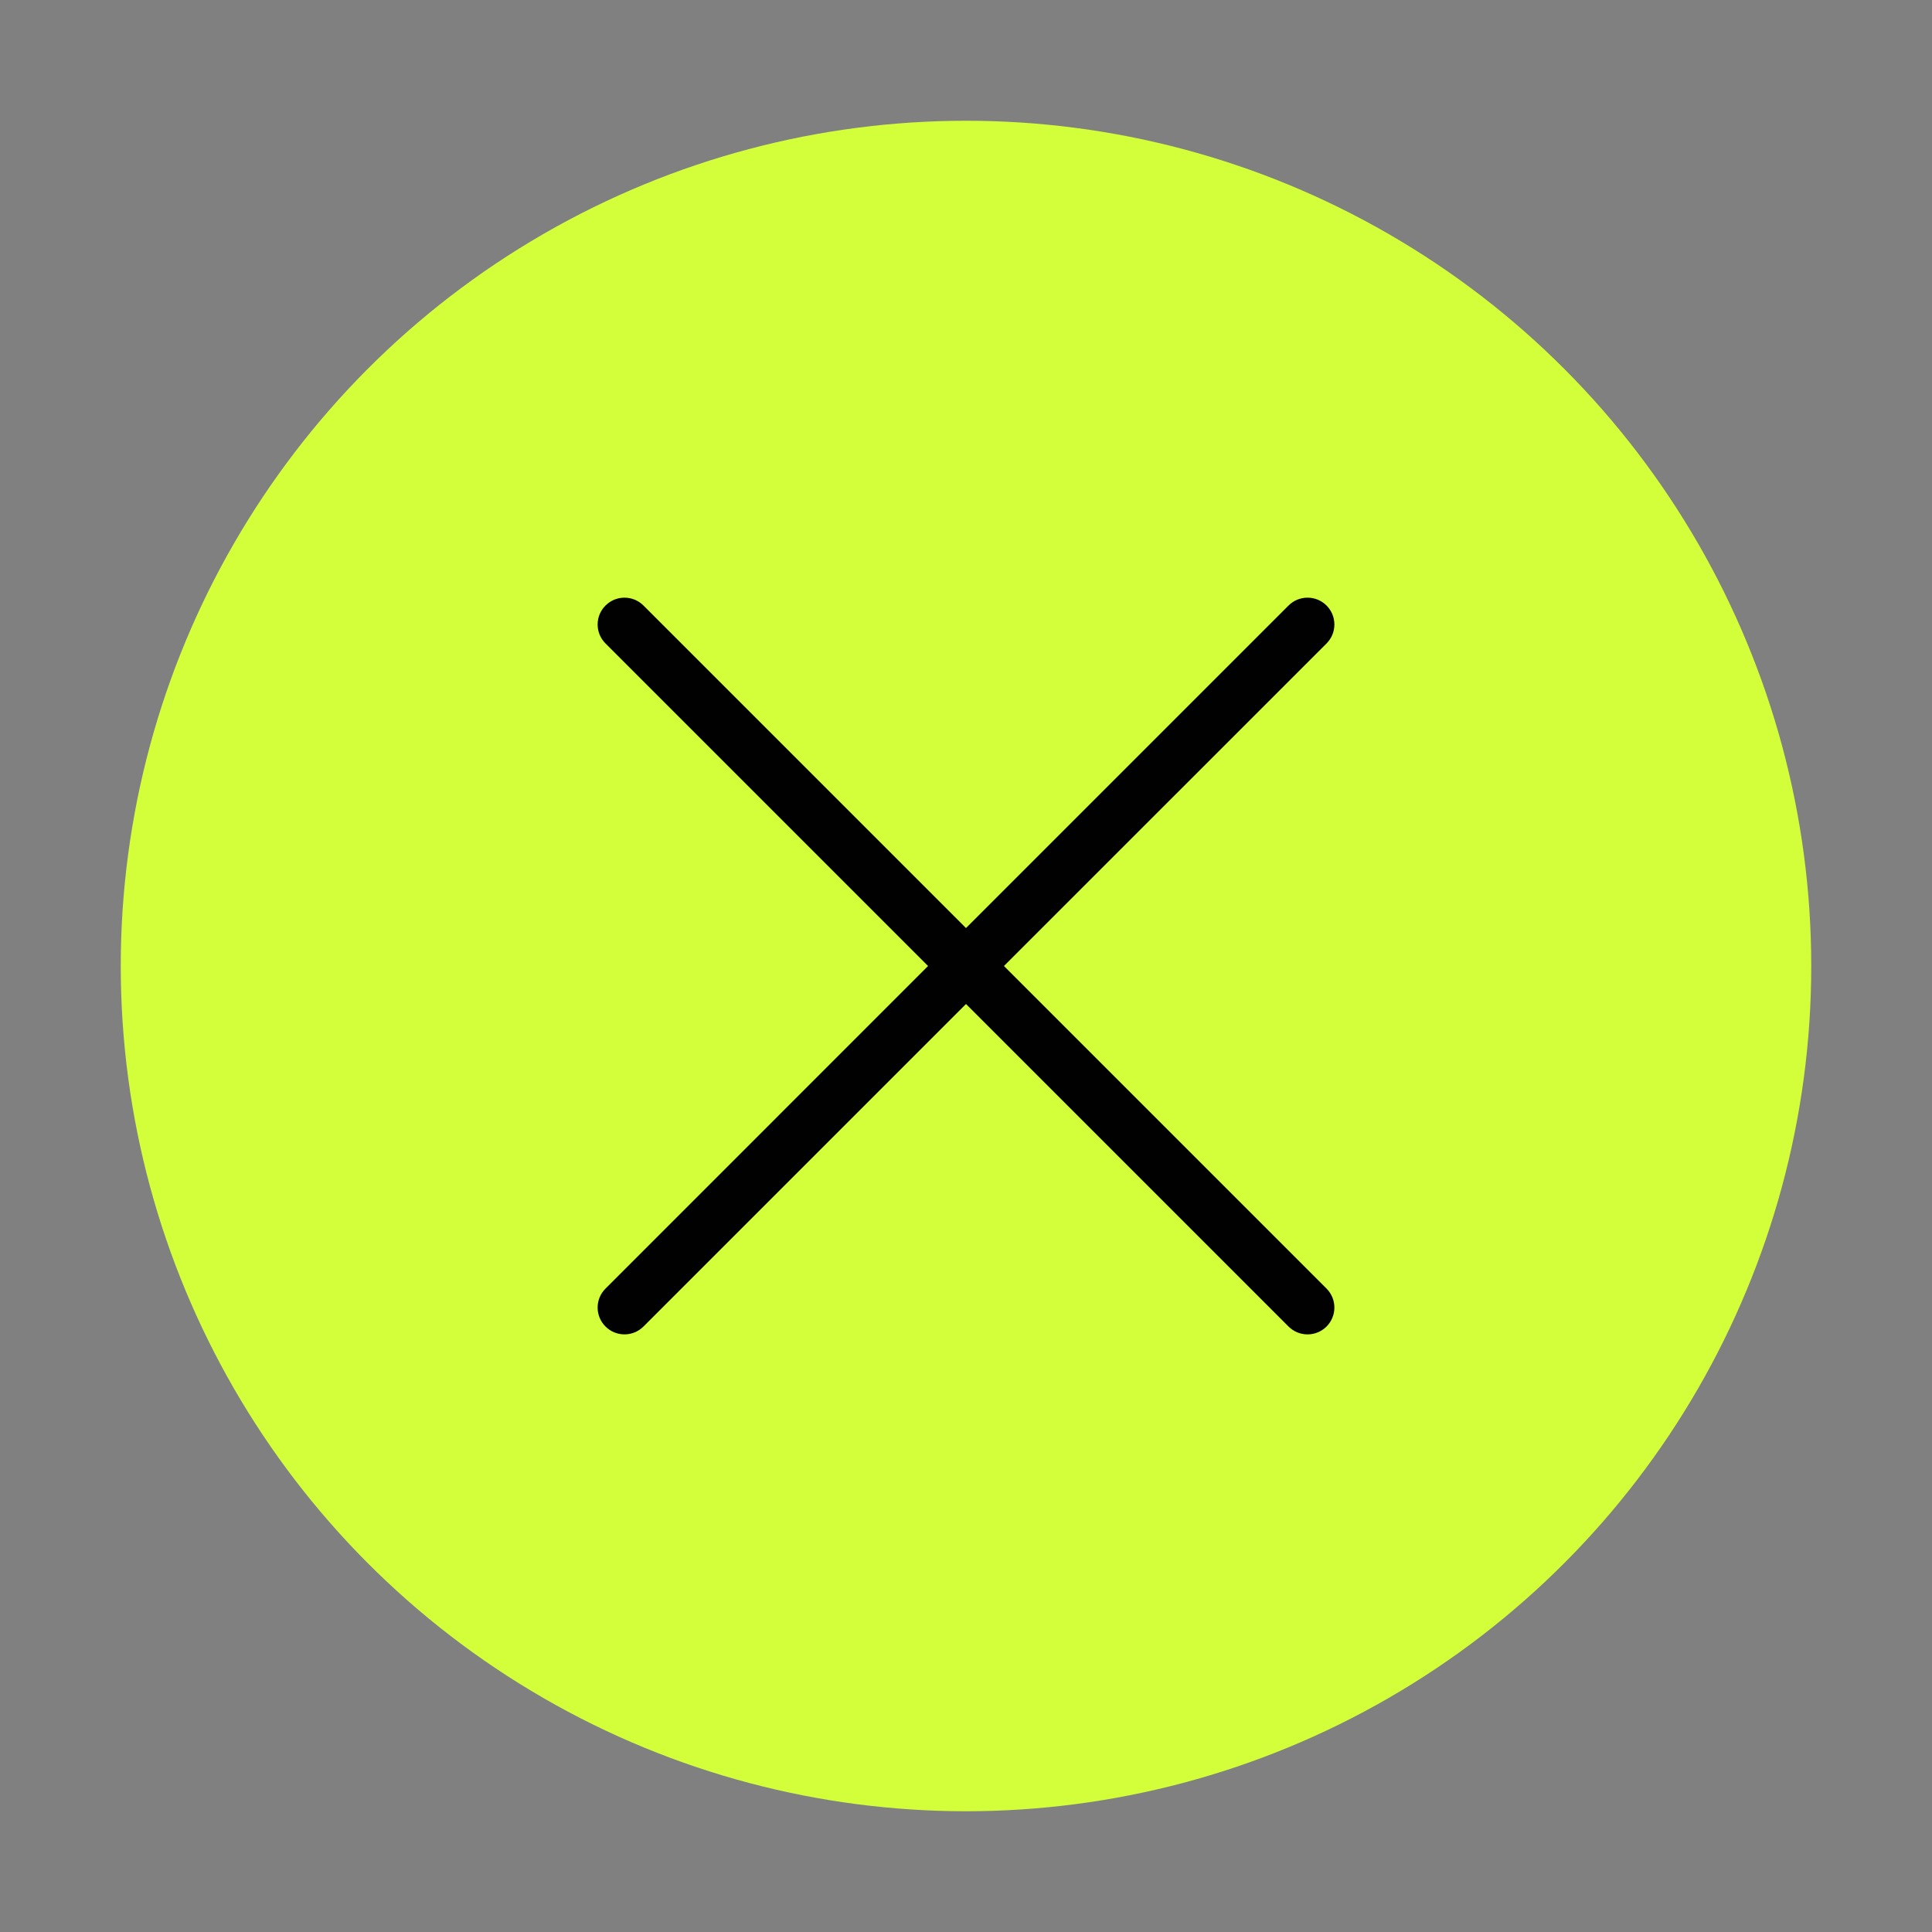
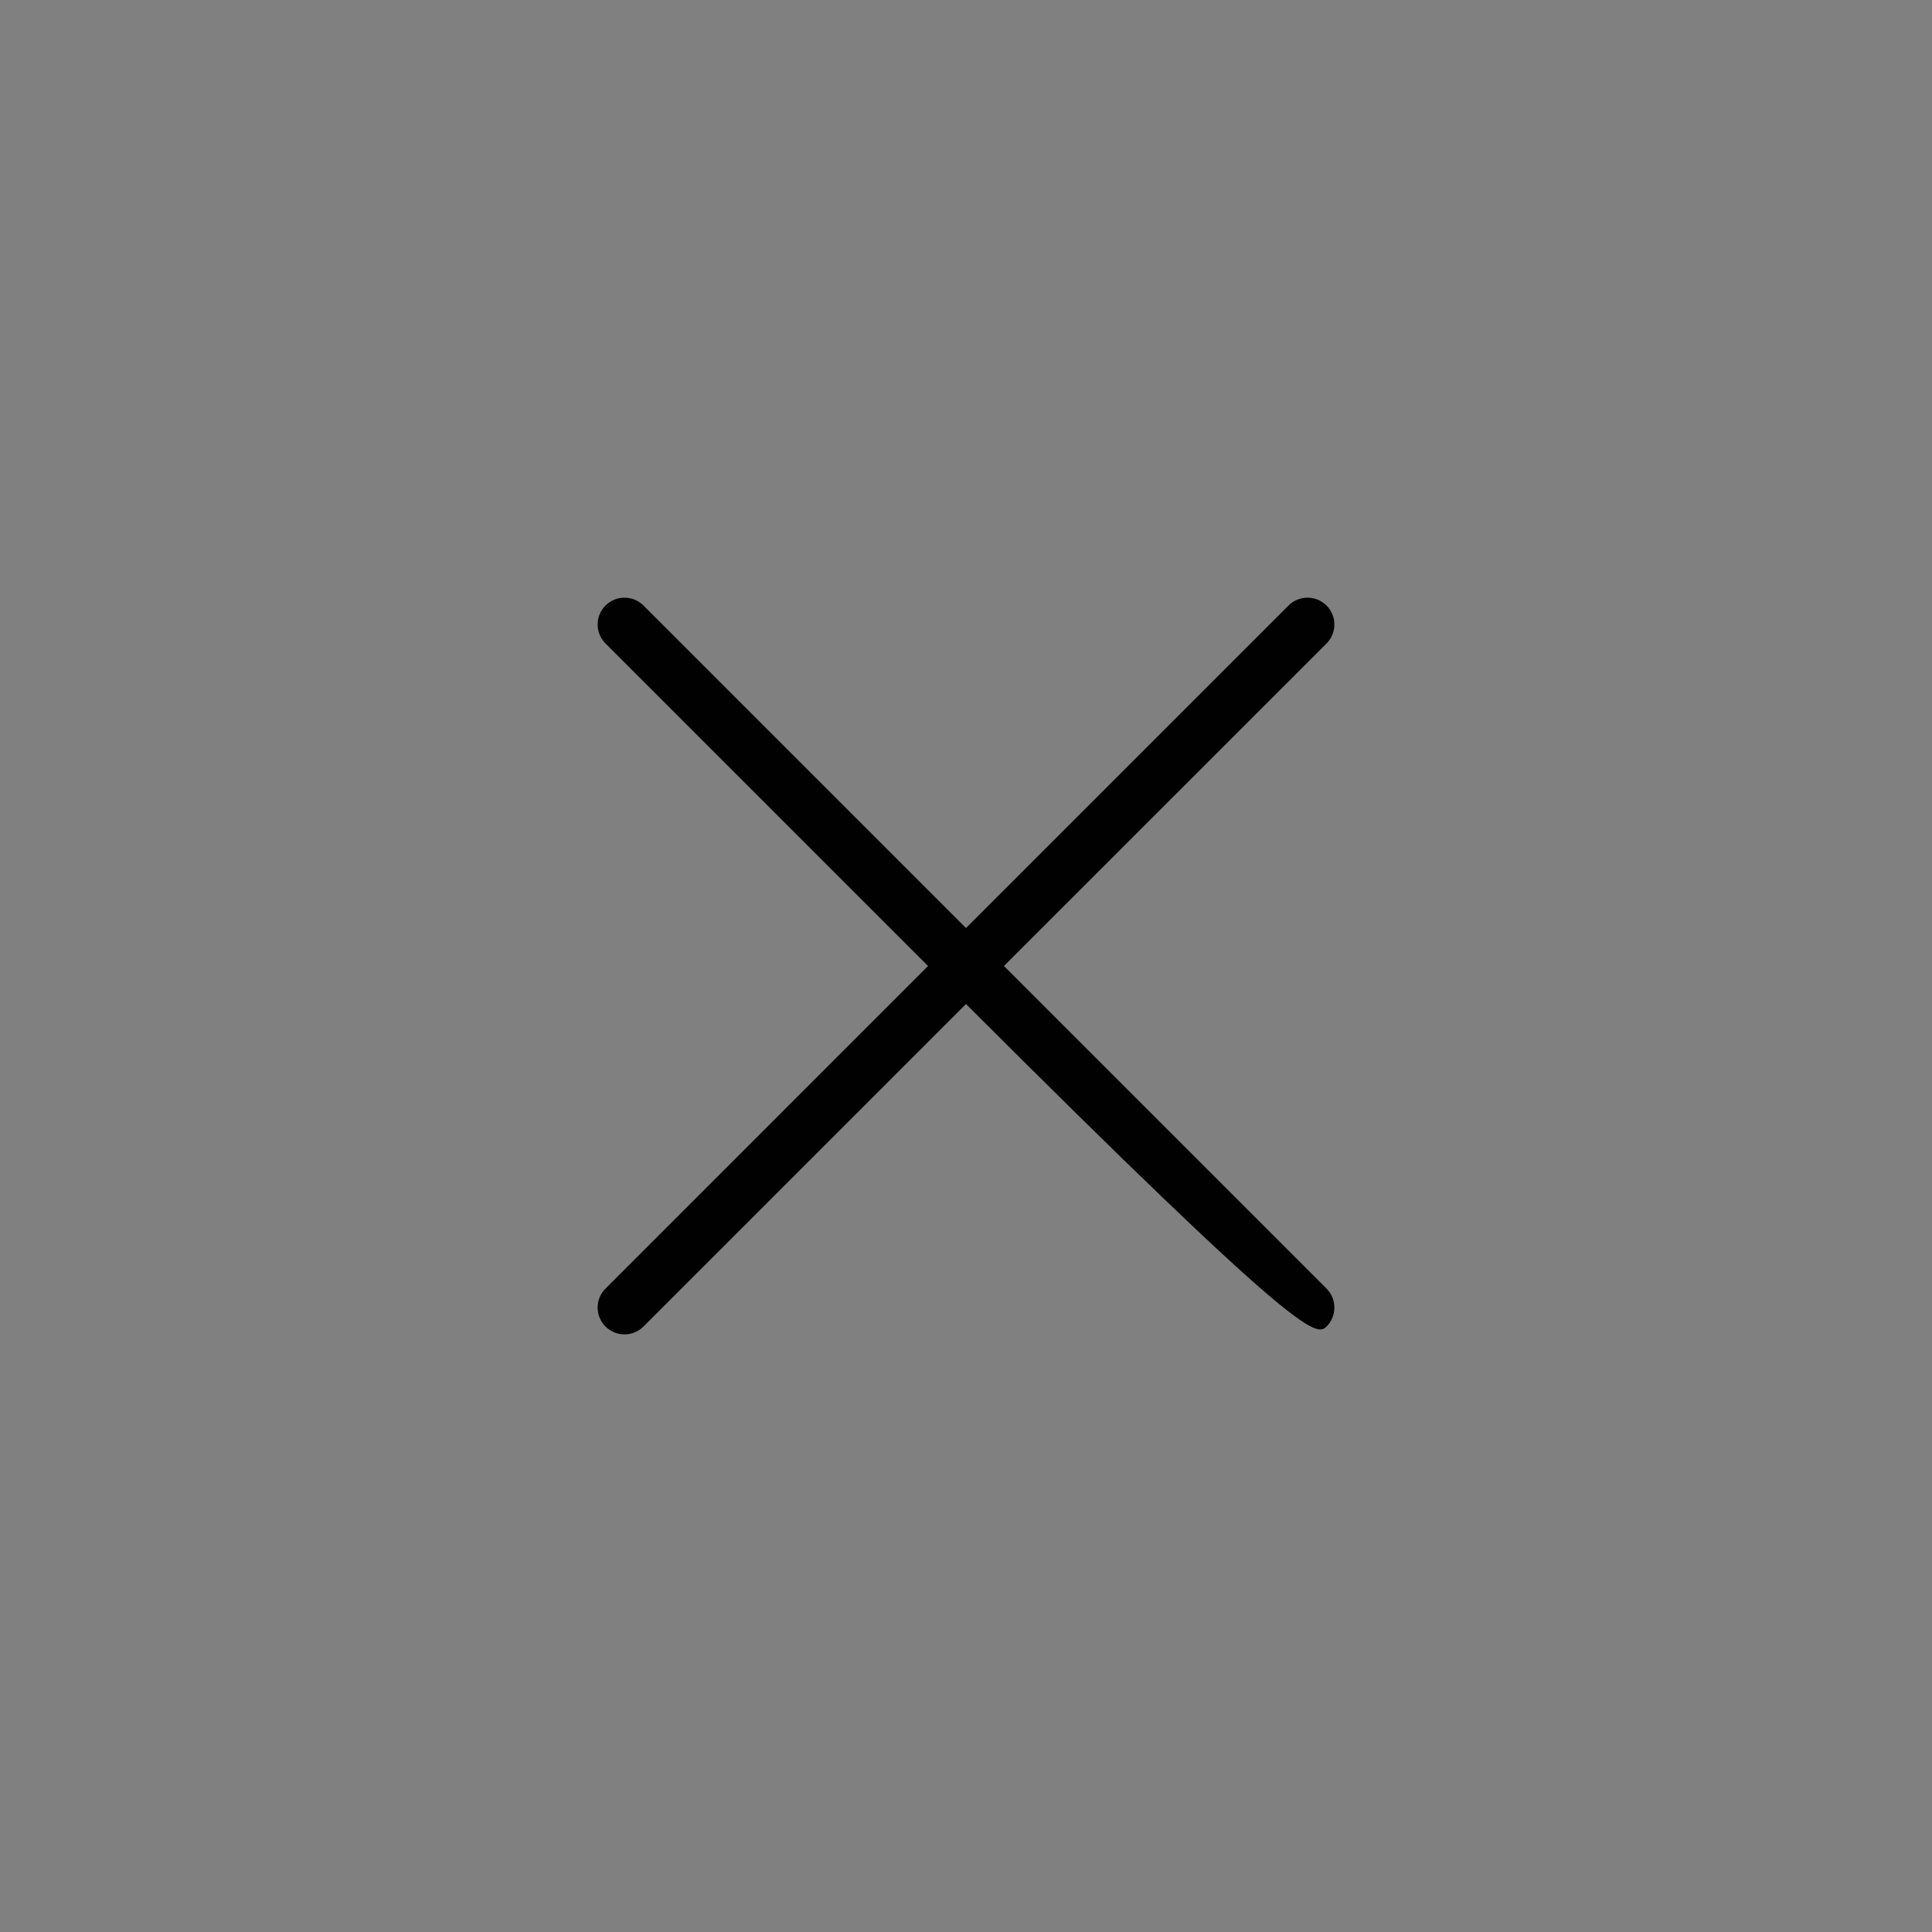
<svg xmlns="http://www.w3.org/2000/svg" width="36" height="36" viewBox="0 0 36 36" fill="none">
  <rect x="0" y="0" width="36" height="36" fill="#808080" stroke="none" />
-   <circle cx="18" cy="18" r="15.75" fill="#D2FF3A" />
-   <path fill-rule="evenodd" clip-rule="evenodd" d="M24.718 11.99C24.913 11.795 24.913 11.478 24.718 11.283C24.522 11.088 24.206 11.088 24.01 11.283L18 17.293L11.99 11.283C11.794 11.088 11.478 11.088 11.283 11.283C11.087 11.478 11.087 11.795 11.283 11.99L17.293 18L11.283 24.011C11.087 24.206 11.087 24.523 11.283 24.718C11.478 24.913 11.794 24.913 11.99 24.718L18 18.708L24.01 24.718C24.206 24.913 24.522 24.913 24.718 24.718C24.913 24.523 24.913 24.206 24.718 24.011L18.707 18L24.718 11.99Z" fill="#010102" />
+   <path fill-rule="evenodd" clip-rule="evenodd" d="M24.718 11.99C24.913 11.795 24.913 11.478 24.718 11.283C24.522 11.088 24.206 11.088 24.01 11.283L18 17.293L11.99 11.283C11.794 11.088 11.478 11.088 11.283 11.283C11.087 11.478 11.087 11.795 11.283 11.99L17.293 18L11.283 24.011C11.087 24.206 11.087 24.523 11.283 24.718C11.478 24.913 11.794 24.913 11.99 24.718L18 18.708C24.206 24.913 24.522 24.913 24.718 24.718C24.913 24.523 24.913 24.206 24.718 24.011L18.707 18L24.718 11.99Z" fill="#010102" />
</svg>